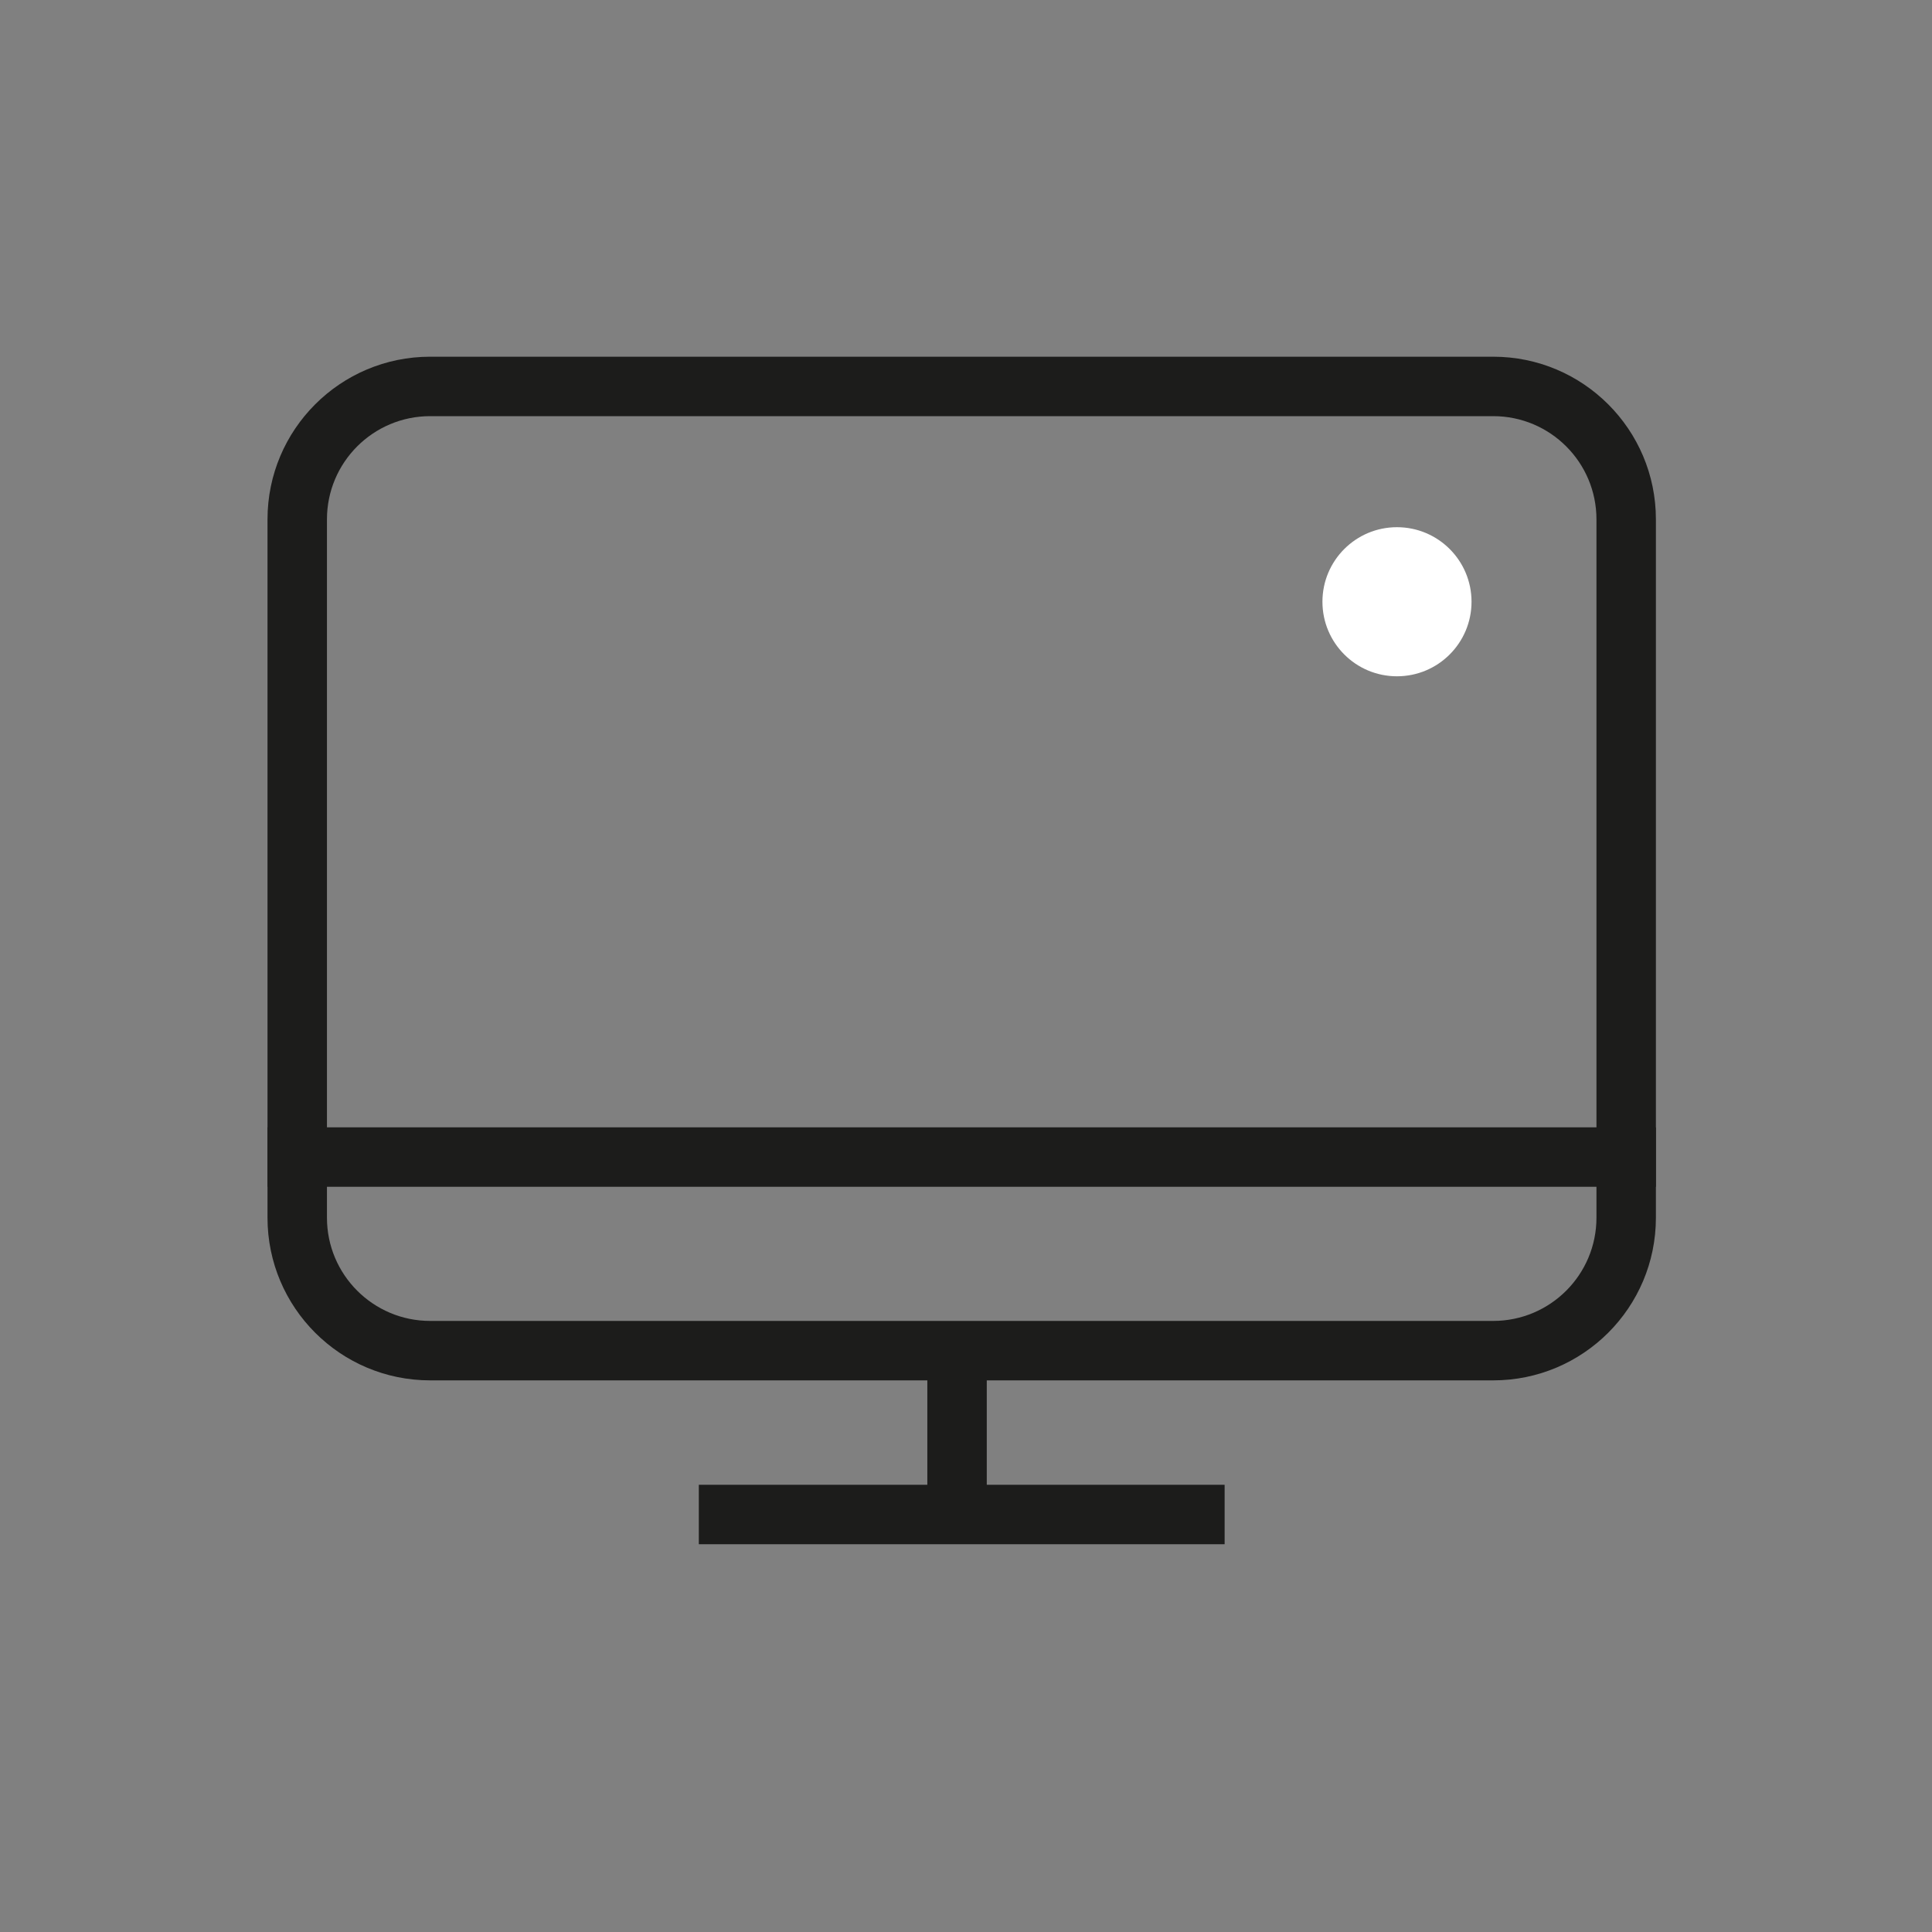
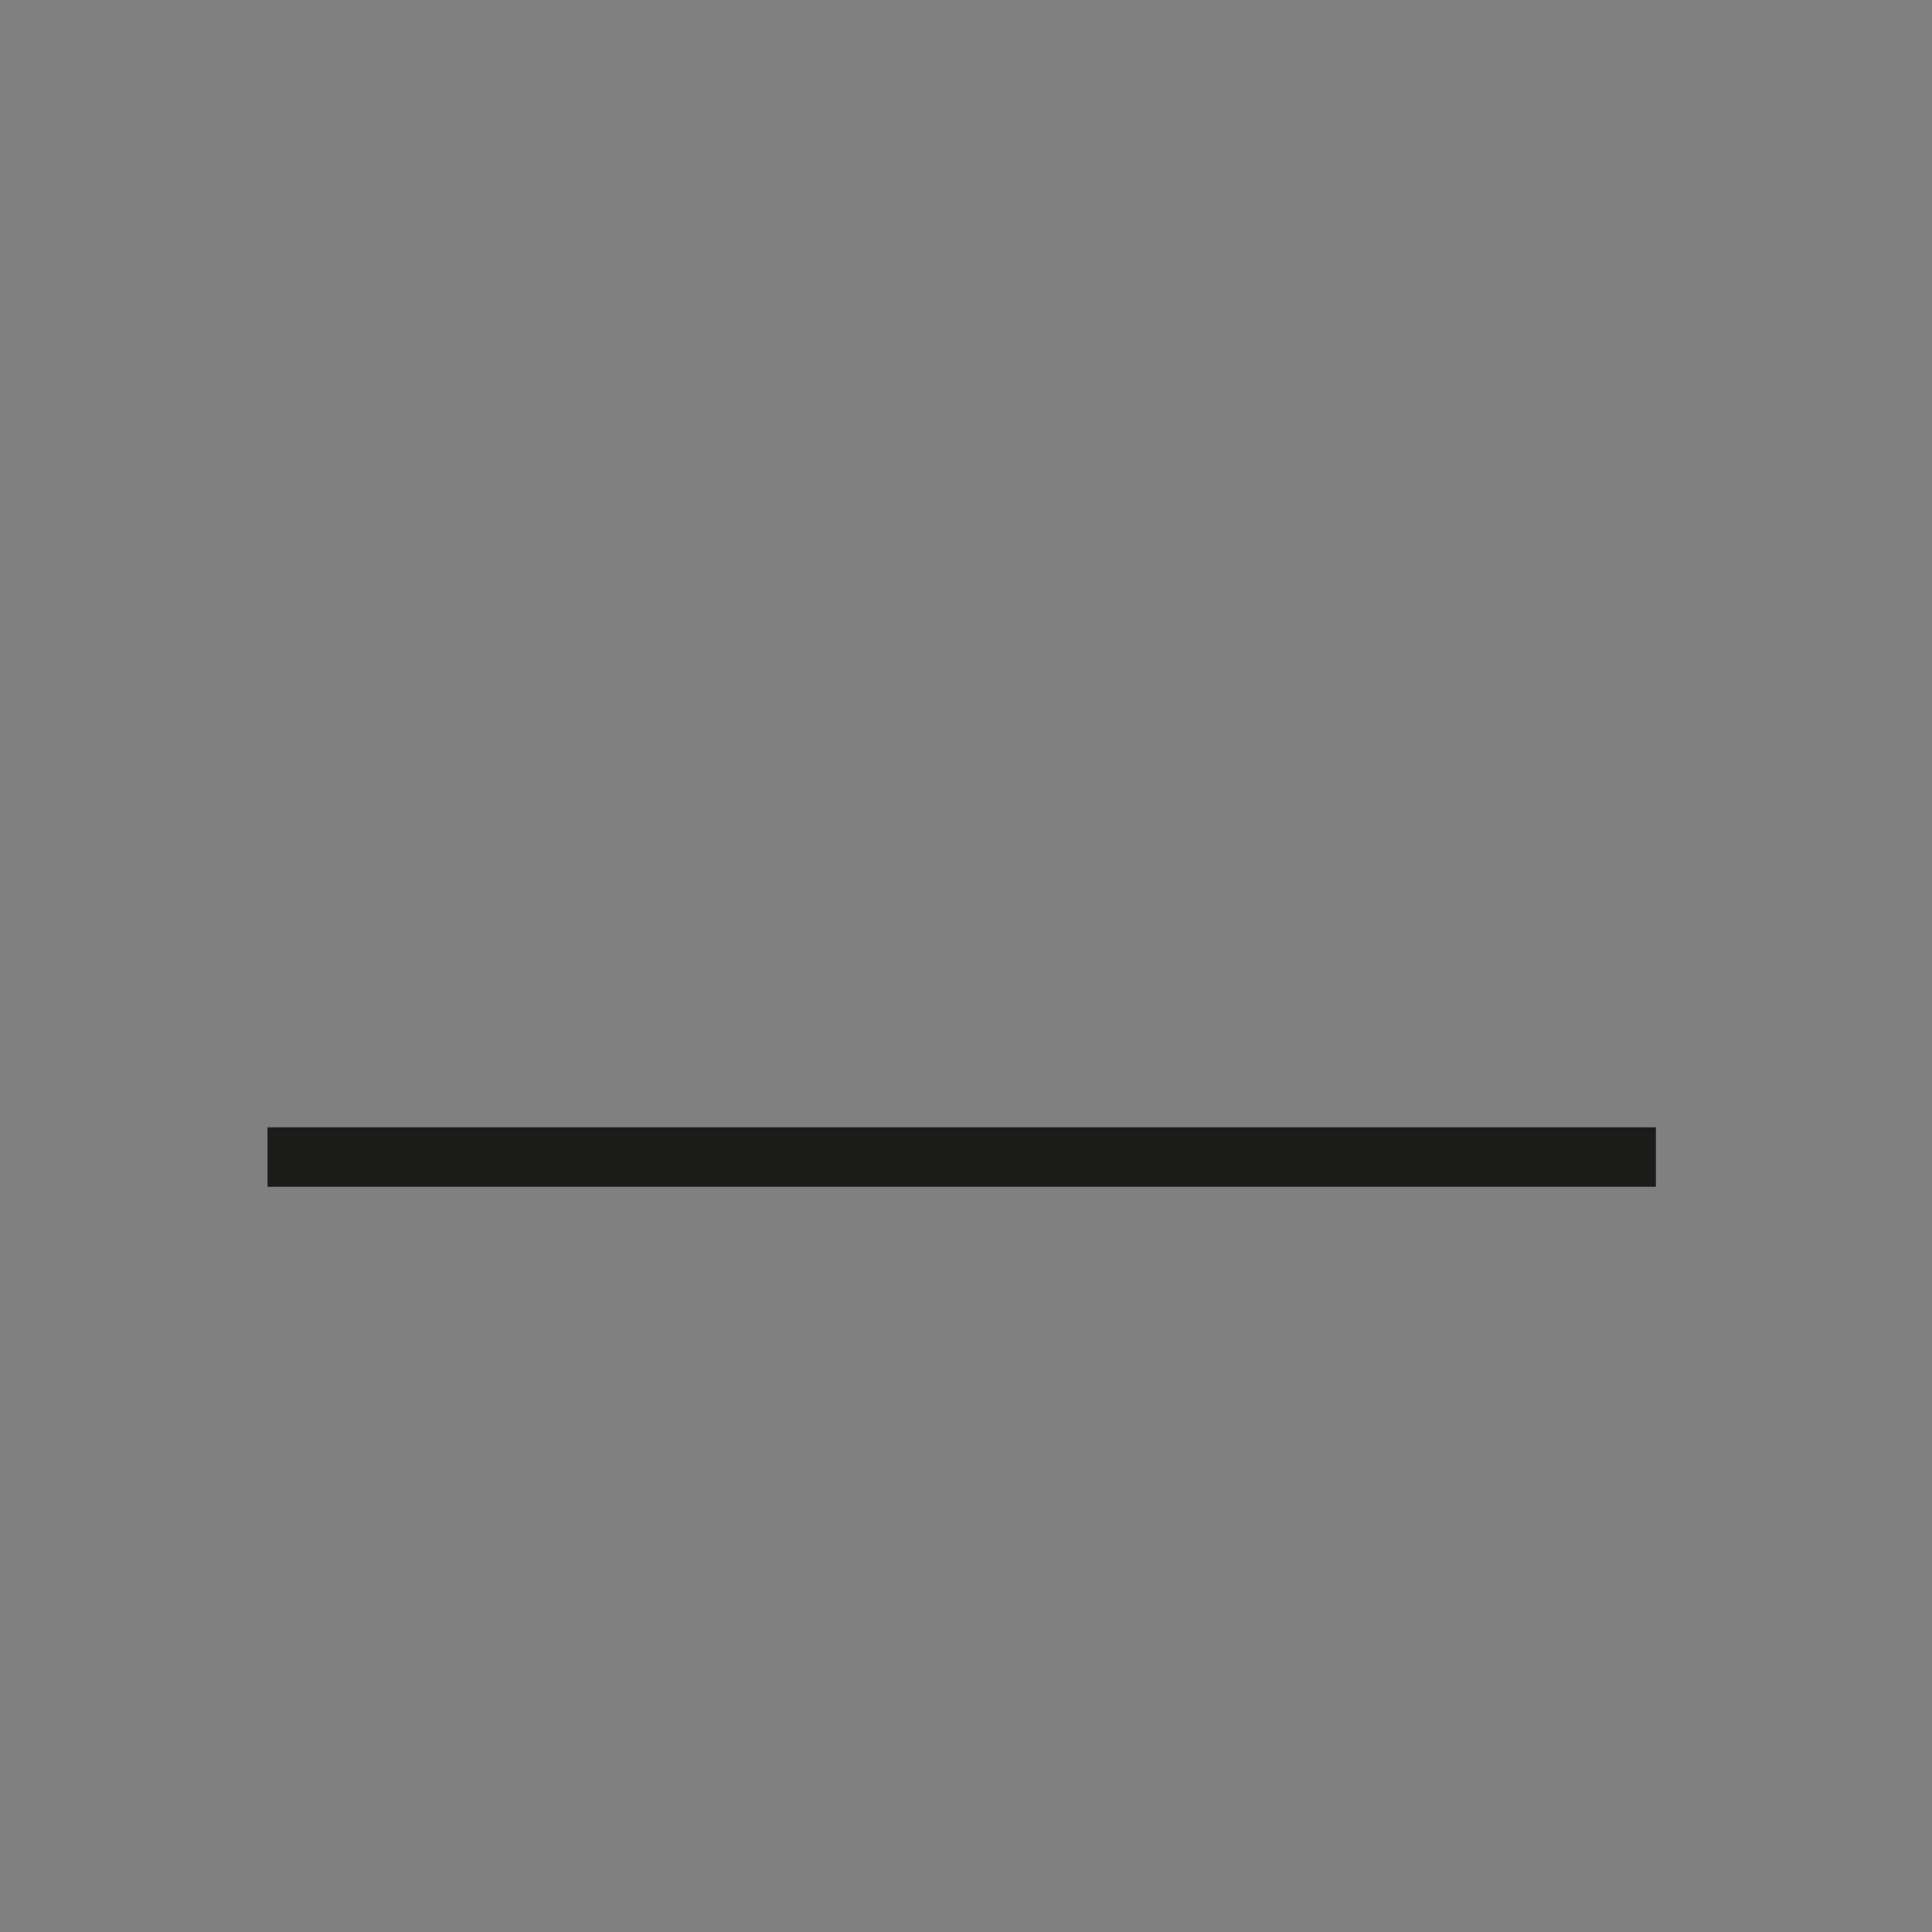
<svg xmlns="http://www.w3.org/2000/svg" width="65px" height="65px" viewBox="0 0 65 65">
  <rect x="0" y="0" width="65" height="65" fill="#808080" stroke="none" />
  <title>icon / tv / dotwhite</title>
  <desc>Created with Sketch.</desc>
  <defs />
  <g id="icon-/-tv-/-dotwhite" stroke="none" stroke-width="1" fill="none" fill-rule="evenodd">
-     <path d="M49.508,20.245 C49.508,21.63 48.386,22.753 46.999,22.753 C45.614,22.753 44.492,21.63 44.492,20.245 C44.492,18.86 45.614,17.737 46.999,17.737 C48.386,17.737 49.508,18.86 49.508,20.245" id="Fill-1" fill="#FFFFFF" />
-     <path d="M50.237,44.441 C52.156,44.441 53.711,42.886 53.711,40.968 L53.711,17.474 C53.711,15.556 52.156,14.001 50.237,14.001 L14.473,14.001 C12.555,14.001 11,15.556 11,17.474 L11,40.968 C11,42.886 12.555,44.441 14.473,44.441 L50.237,44.441 Z M50.237,46.441 L14.473,46.441 C11.451,46.441 9,43.991 9,40.968 L9,17.474 C9,14.451 11.451,12.001 14.473,12.001 L50.237,12.001 C53.26,12.001 55.711,14.451 55.711,17.474 L55.711,40.968 C55.711,43.991 53.26,46.441 50.237,46.441 Z" id="Stroke-3" fill="#1C1C1B" fill-rule="nonzero" />
-     <polygon id="Stroke-5" fill="#1C1C1B" fill-rule="nonzero" points="31.199 44.891 33.199 44.891 33.199 51.941 31.199 51.941" />
-     <polygon id="Stroke-7" fill="#1C1C1B" fill-rule="nonzero" points="41.201 49.954 41.201 51.954 23.511 51.954 23.511 49.954" />
    <polygon id="Stroke-10" fill="#1C1C1B" fill-rule="nonzero" points="9 39.928 9 37.928 55.711 37.928 55.711 39.928" />
  </g>
</svg>